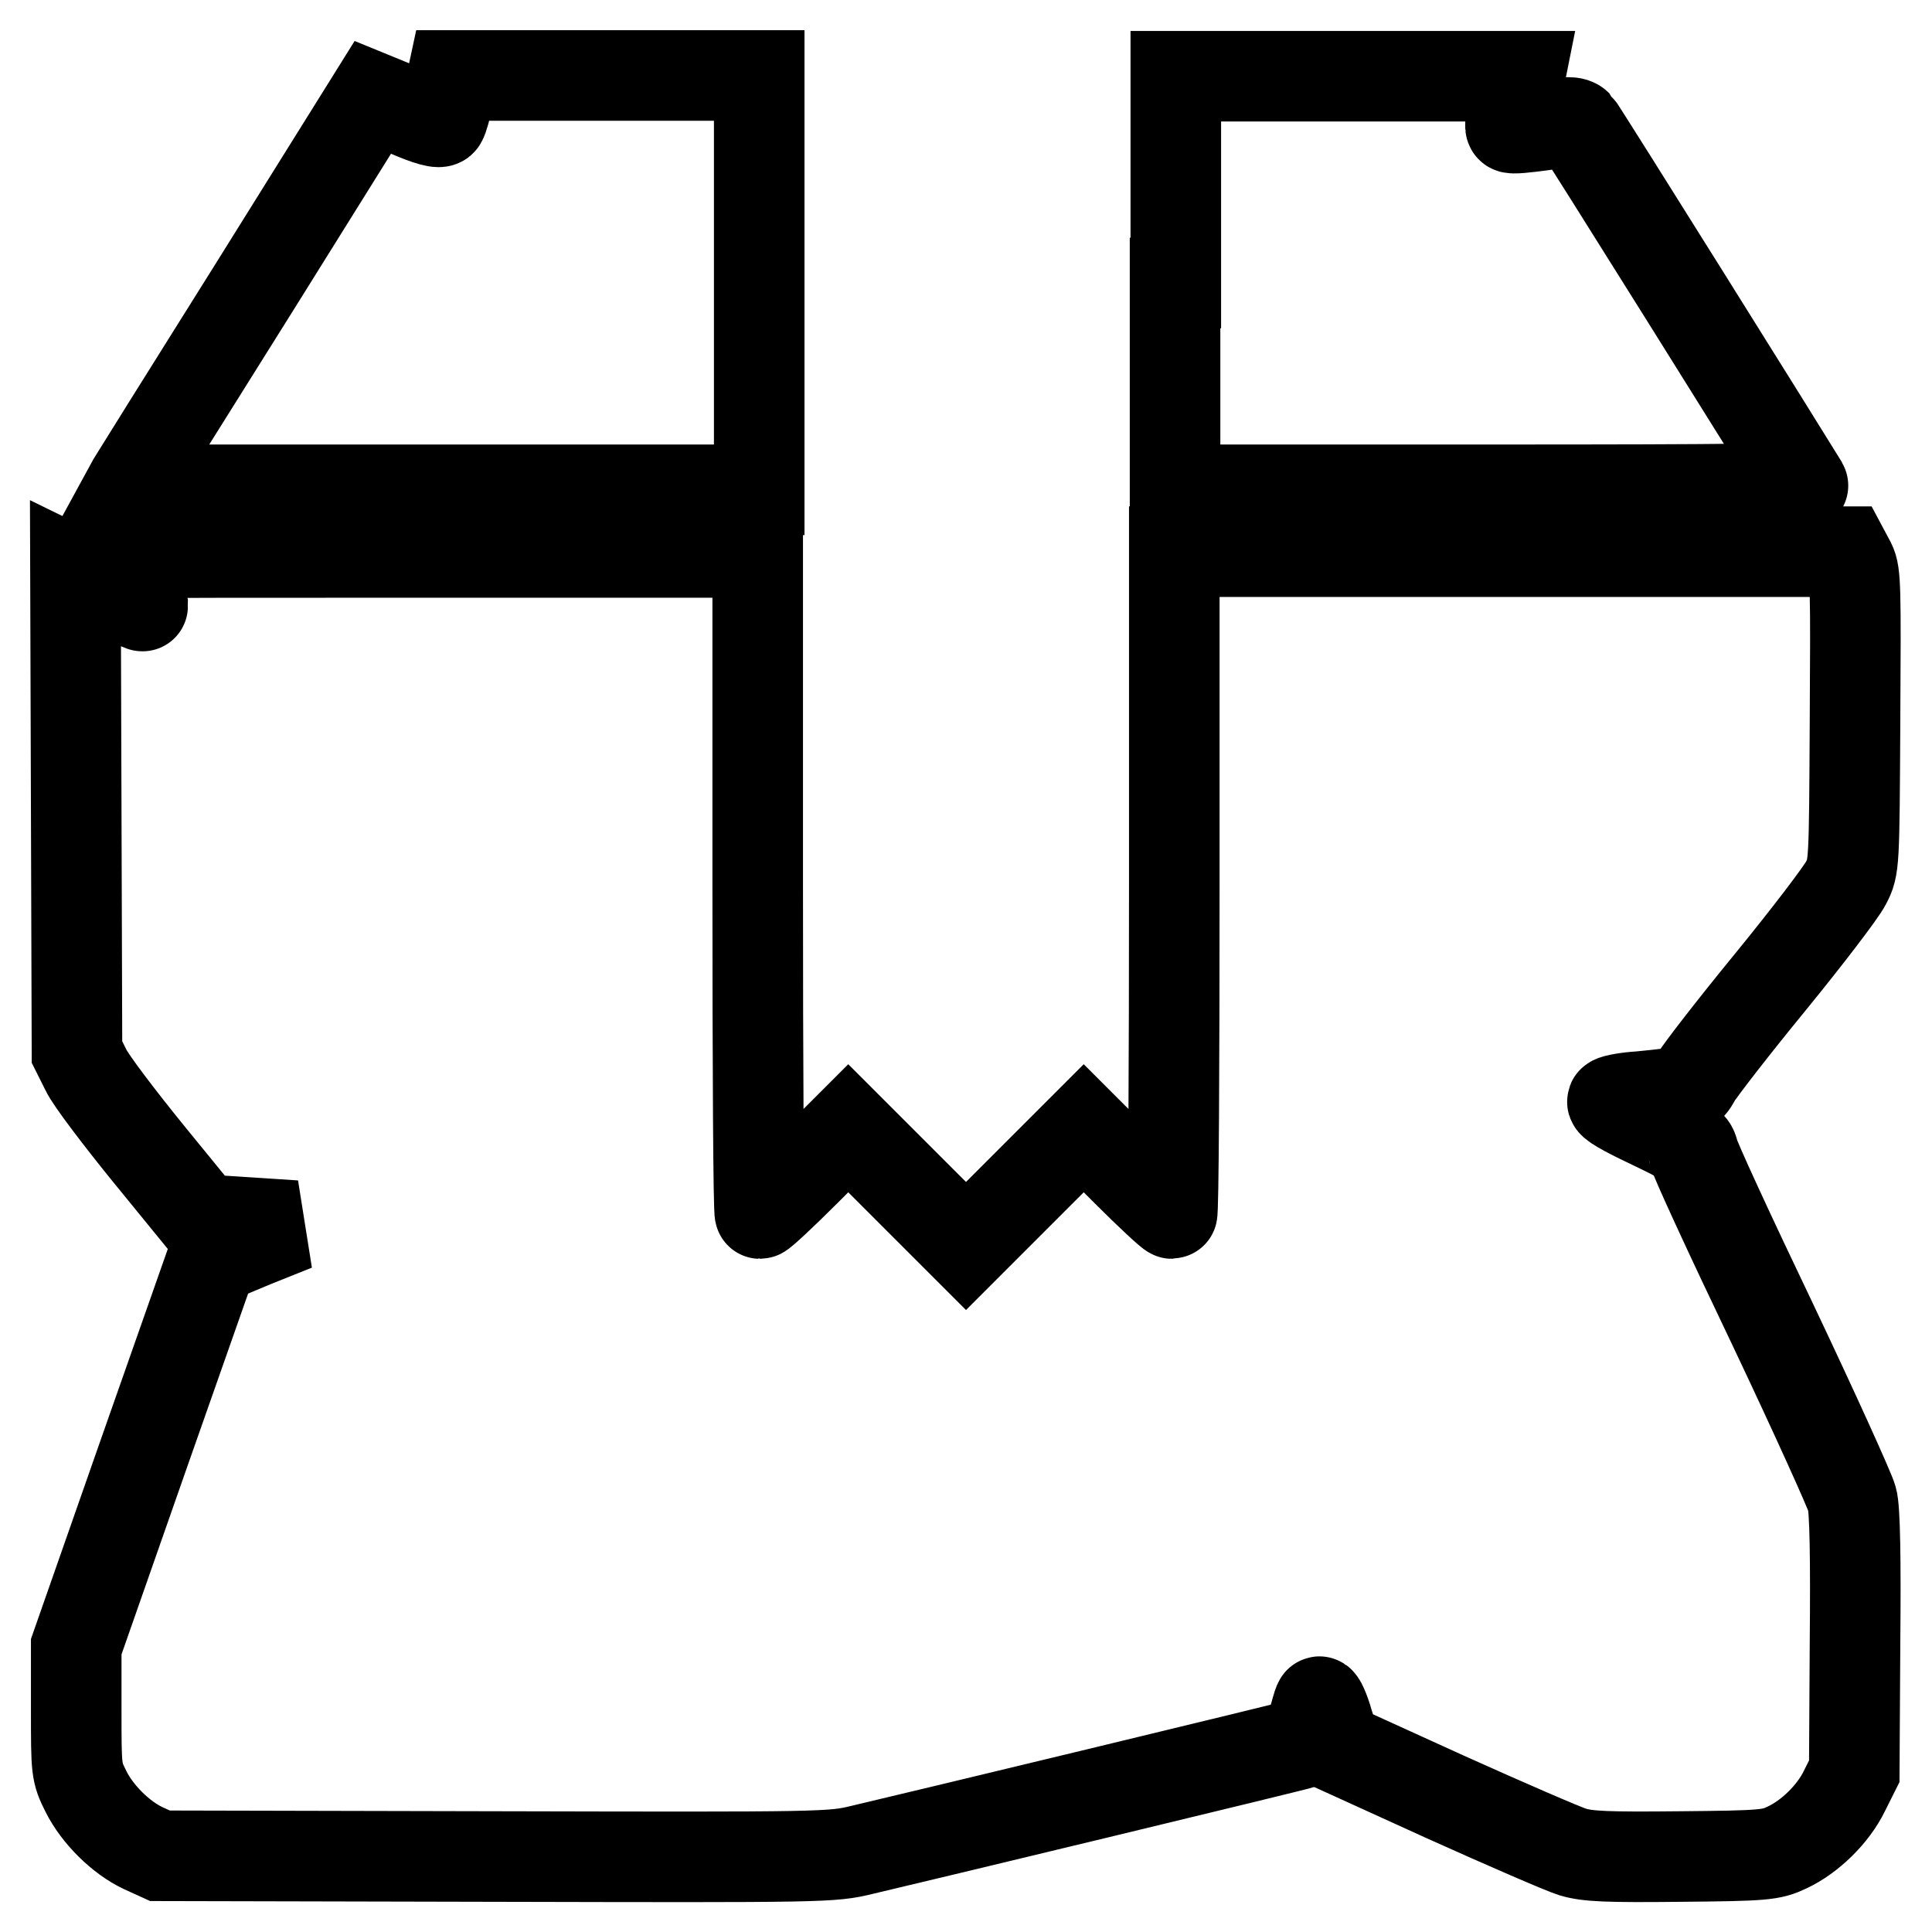
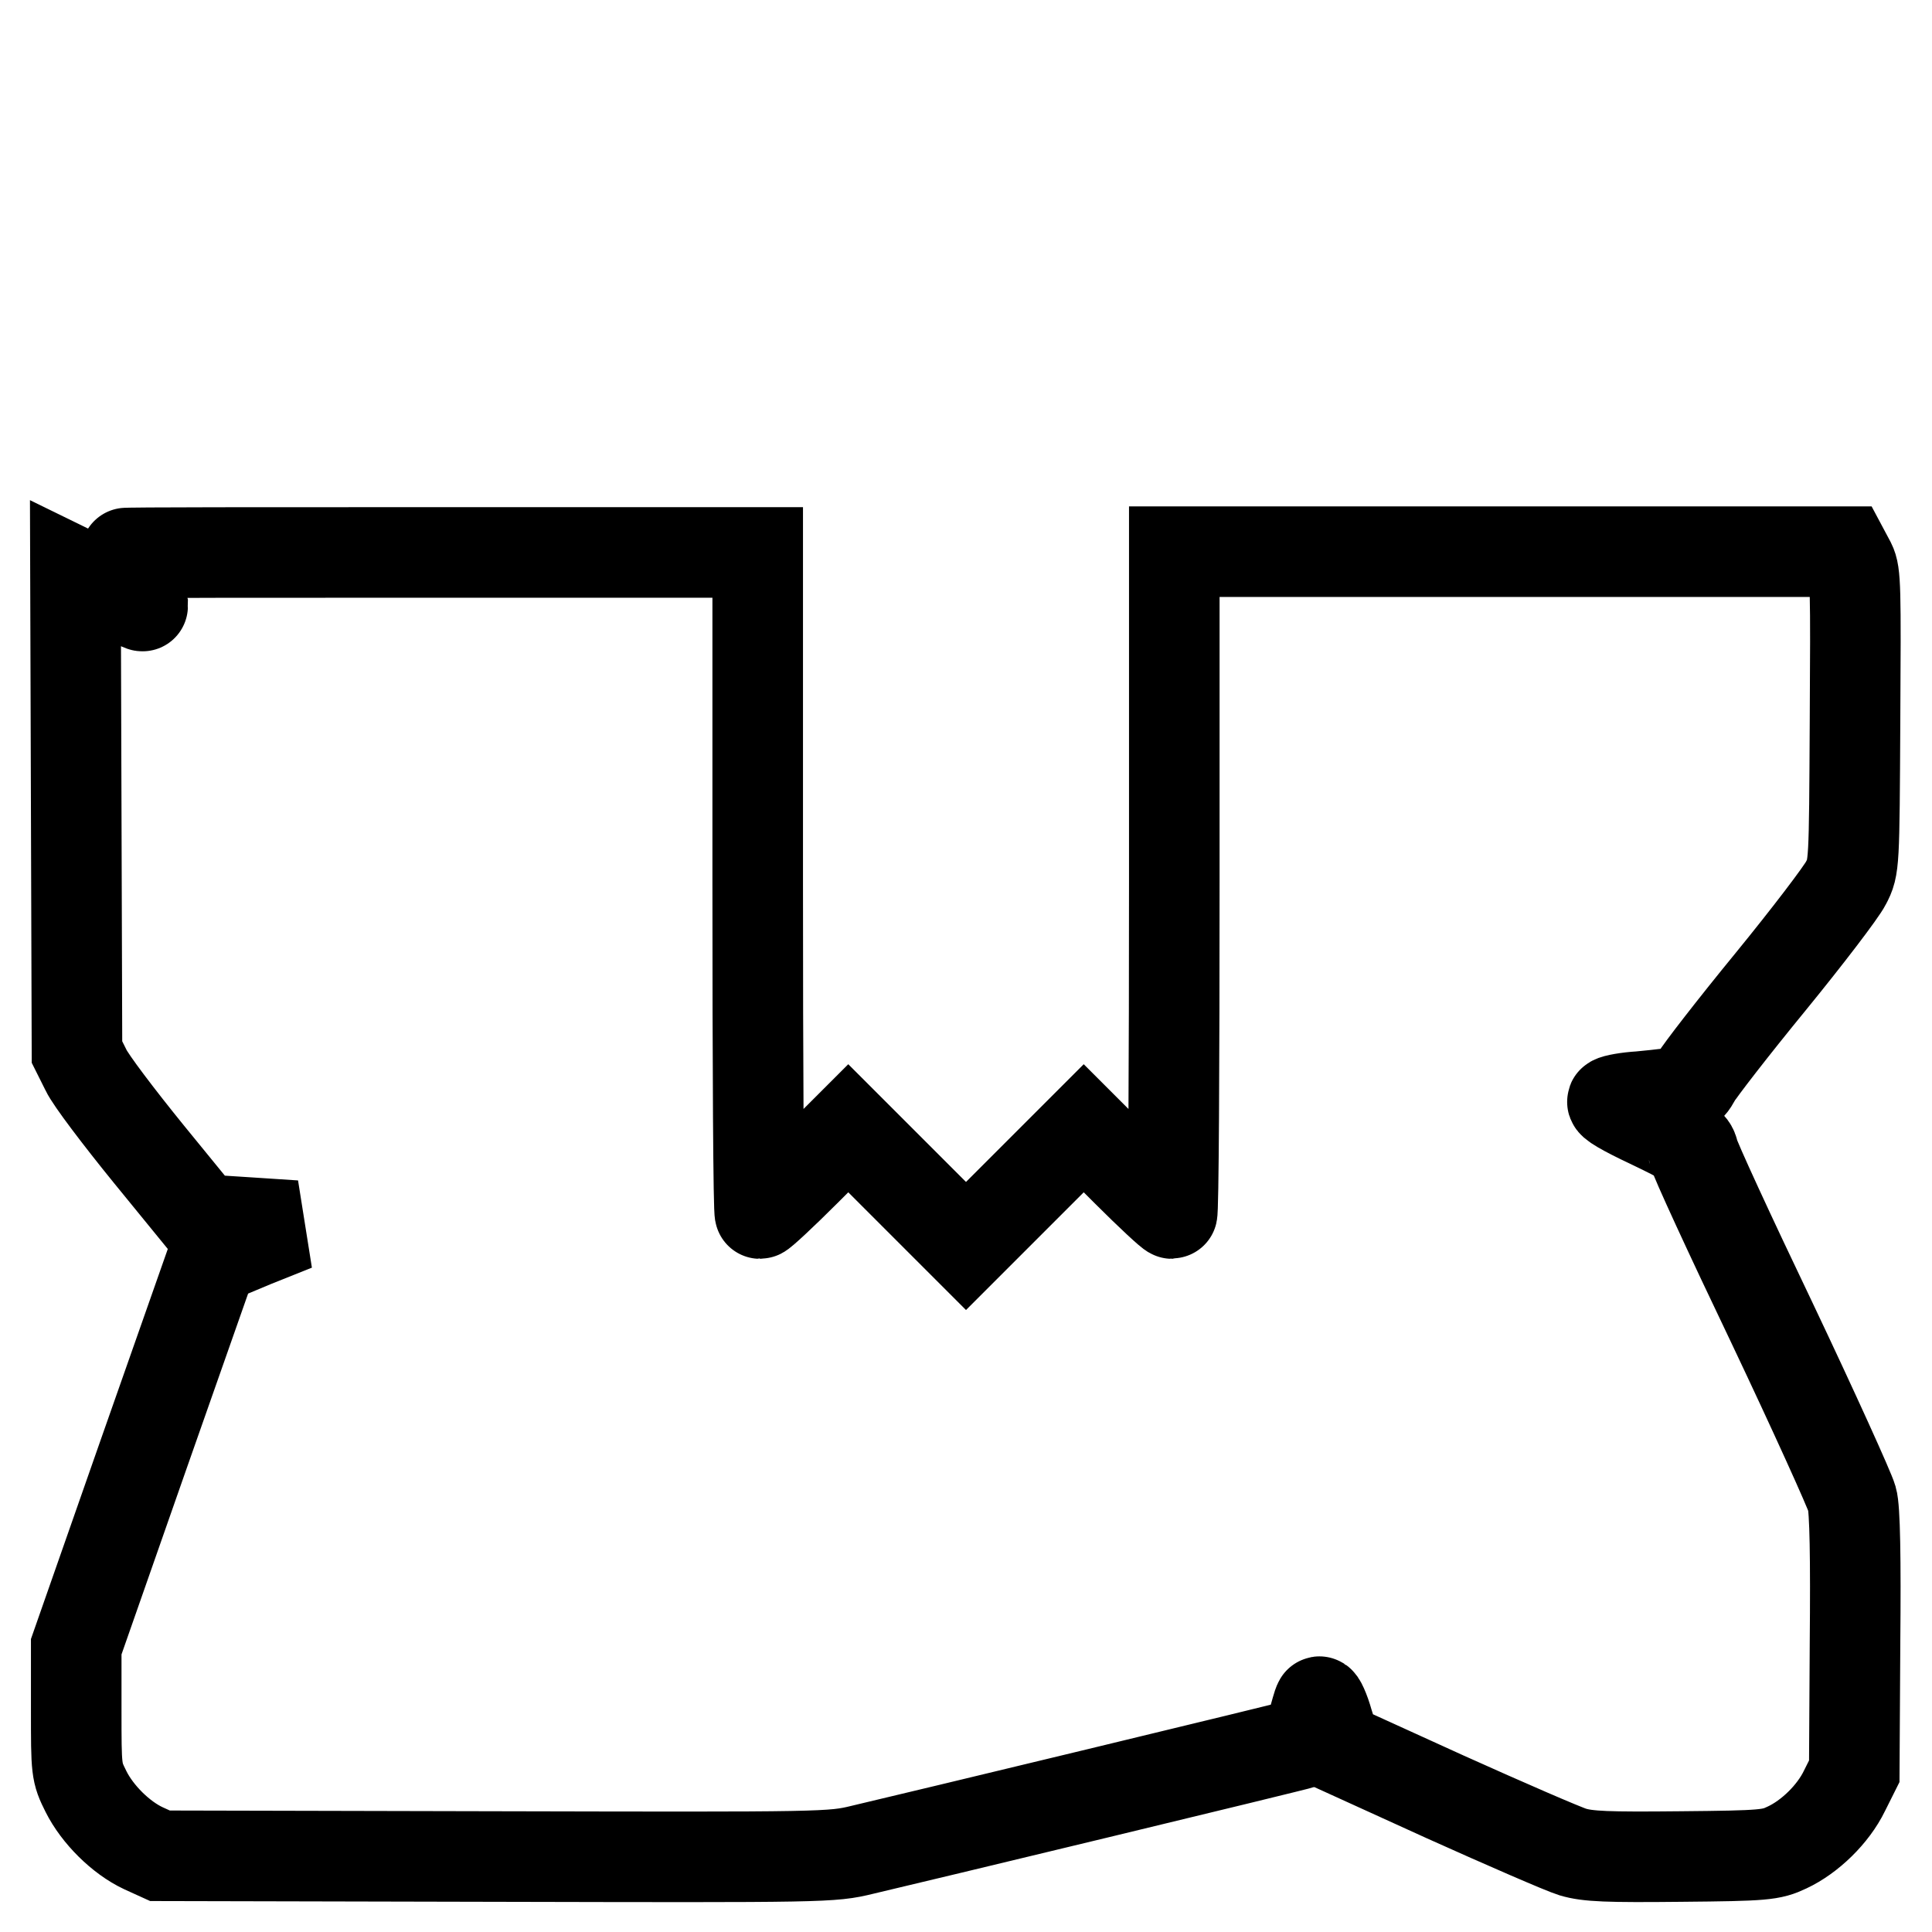
<svg xmlns="http://www.w3.org/2000/svg" version="1.1" x="0px" y="0px" viewBox="0 0 256 256" enable-background="new 0 0 256 256" xml:space="preserve">
  <g>
    <g>
      <g>
-         <path stroke-width="12" fill-opacity="0" stroke="#000000" d="M59.4,12.8c-0.3,1.5-0.7,2.9-0.9,3.2c-0.2,0.4-1.7,0-4.7-1.3l-4.4-1.8l-15.6,25c-8.6,13.7-15.9,25.4-16.2,25.9l-0.6,1.1h41.8h41.8V37.5V10H80.1H60L59.4,12.8z" />
-         <path stroke-width="12" fill-opacity="0" stroke="#000000" d="M155.7,37.5v27.4h41.8c33.2,0,41.7-0.1,41.4-0.6c-2.5-4.1-29.5-47.3-29.9-47.7c-0.5-0.5-1.3-0.5-4.6,0c-2.2,0.3-4.1,0.5-4.2,0.3c-0.2-0.2,0.1-1.8,1-5.8l0.2-1h-22.8h-22.8V37.5L155.7,37.5z" />
        <path stroke-width="12" fill-opacity="0" stroke="#000000" d="M16.5,73.3c0,0.1,0.5,1.7,1.2,3.5s1.2,3.5,1.2,3.5c0,0.1-2-0.9-4.4-2.2L10,75.9l0.1,31.7l0.1,31.8l1.2,2.4c0.6,1.3,4.4,6.3,8.3,11.1l7.1,8.7l6.2,0.4l6.1,0.4l-5.5,2.2l-5.5,2.3l-9,25.6l-9,25.7v8.3c0,8.1,0,8.3,1.3,10.9c1.5,3,4.6,6.1,7.6,7.5l2.2,1l44.5,0.1c43.8,0.1,44.5,0.1,48.6-0.9c6-1.4,57.5-13.8,58.3-14.1c0.4-0.1,1-1.2,1.3-2.6c0.4-1.3,0.7-2.6,0.9-2.9c0.1-0.2,0.7,1,1.2,2.8l1,3.2l14.5,6.6c8,3.6,15.6,6.9,16.9,7.3c2,0.6,4.6,0.7,14.3,0.6c11.1-0.1,12-0.2,14.1-1.2c3-1.4,6.1-4.4,7.6-7.5l1.3-2.6l0.1-17.1c0.1-11,0-17.7-0.4-19c-0.3-1.1-5-11.5-10.6-23.3c-5.6-11.7-10.3-21.9-10.4-22.6c-0.2-1.1-1-1.6-5.8-3.9c-3.4-1.6-5.3-2.7-4.9-2.9c0.3-0.2,1.9-0.5,3.6-0.6c6.2-0.6,6.4-0.7,7.4-2.5c0.5-0.9,4.9-6.6,9.9-12.7c4.9-6,9.4-11.9,10-13.1c1.1-2.1,1.1-2.4,1.2-21.5c0.1-17.6,0.1-19.5-0.6-20.9l-0.8-1.5h-44.4h-44.4V117c0,24.1-0.1,43.8-0.3,43.8s-2.9-2.5-6-5.6l-5.7-5.7l-7.8,7.8l-7.8,7.8l-7.8-7.8l-7.8-7.8l-5.7,5.7c-3.1,3.1-5.8,5.6-6,5.6c-0.2,0-0.3-19.7-0.3-43.8V73.2H58.4C35.3,73.2,16.5,73.2,16.5,73.3z" />
      </g>
    </g>
  </g>
</svg>